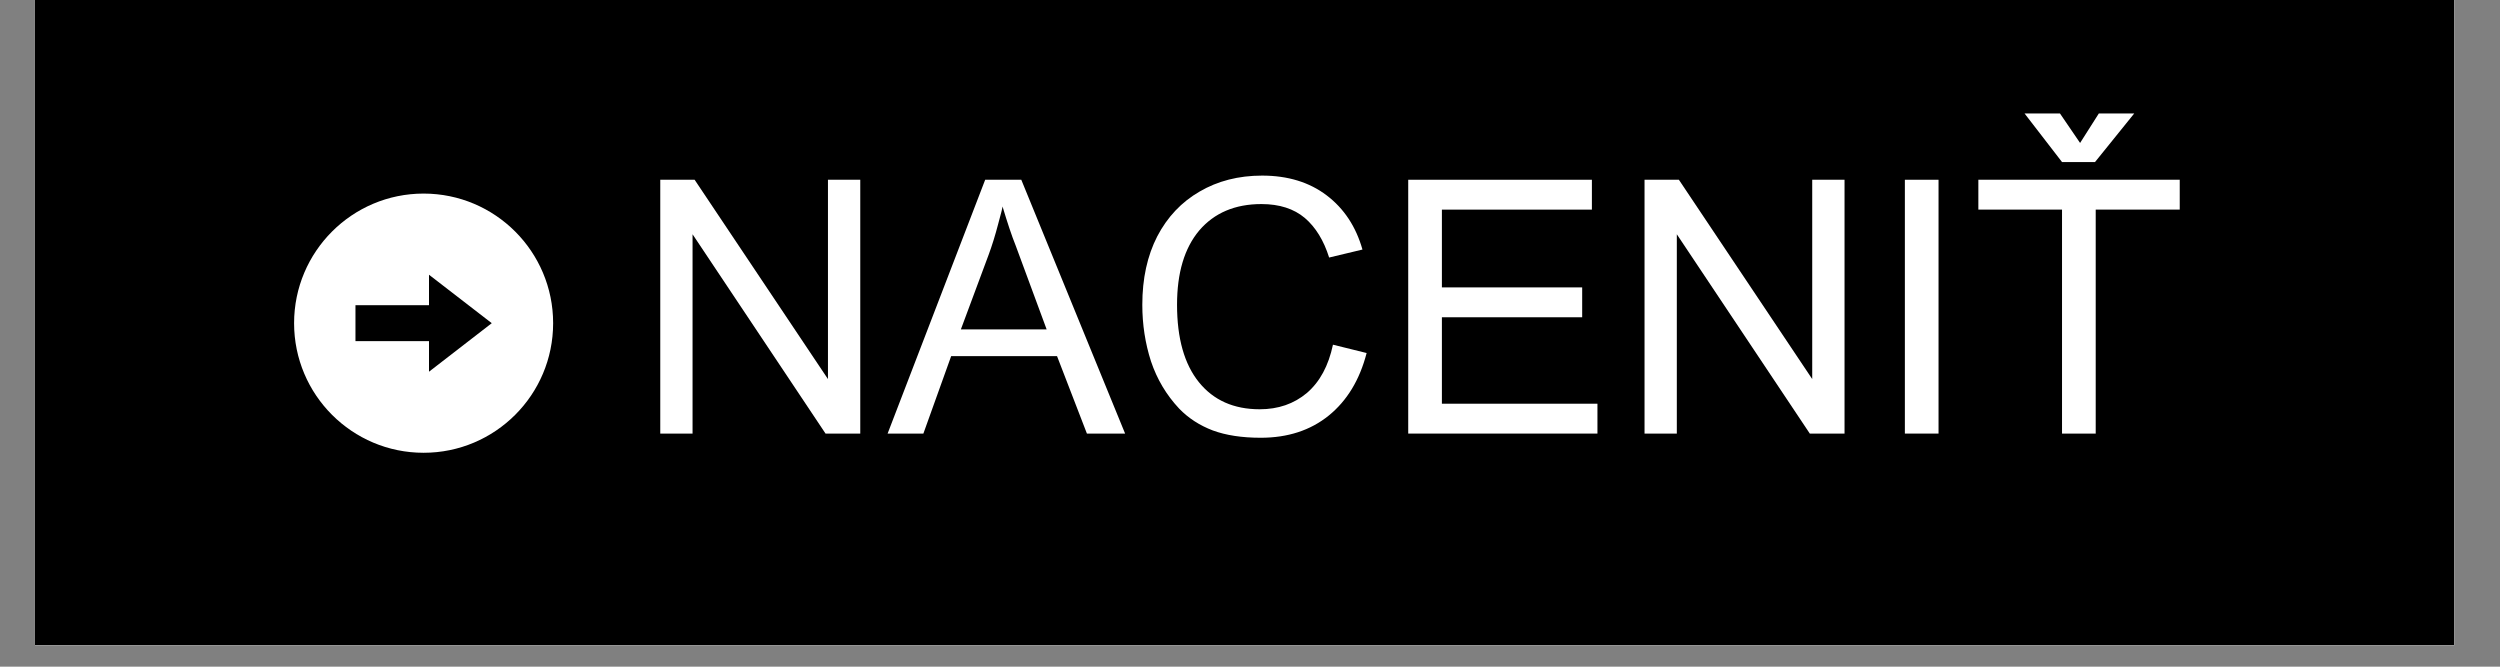
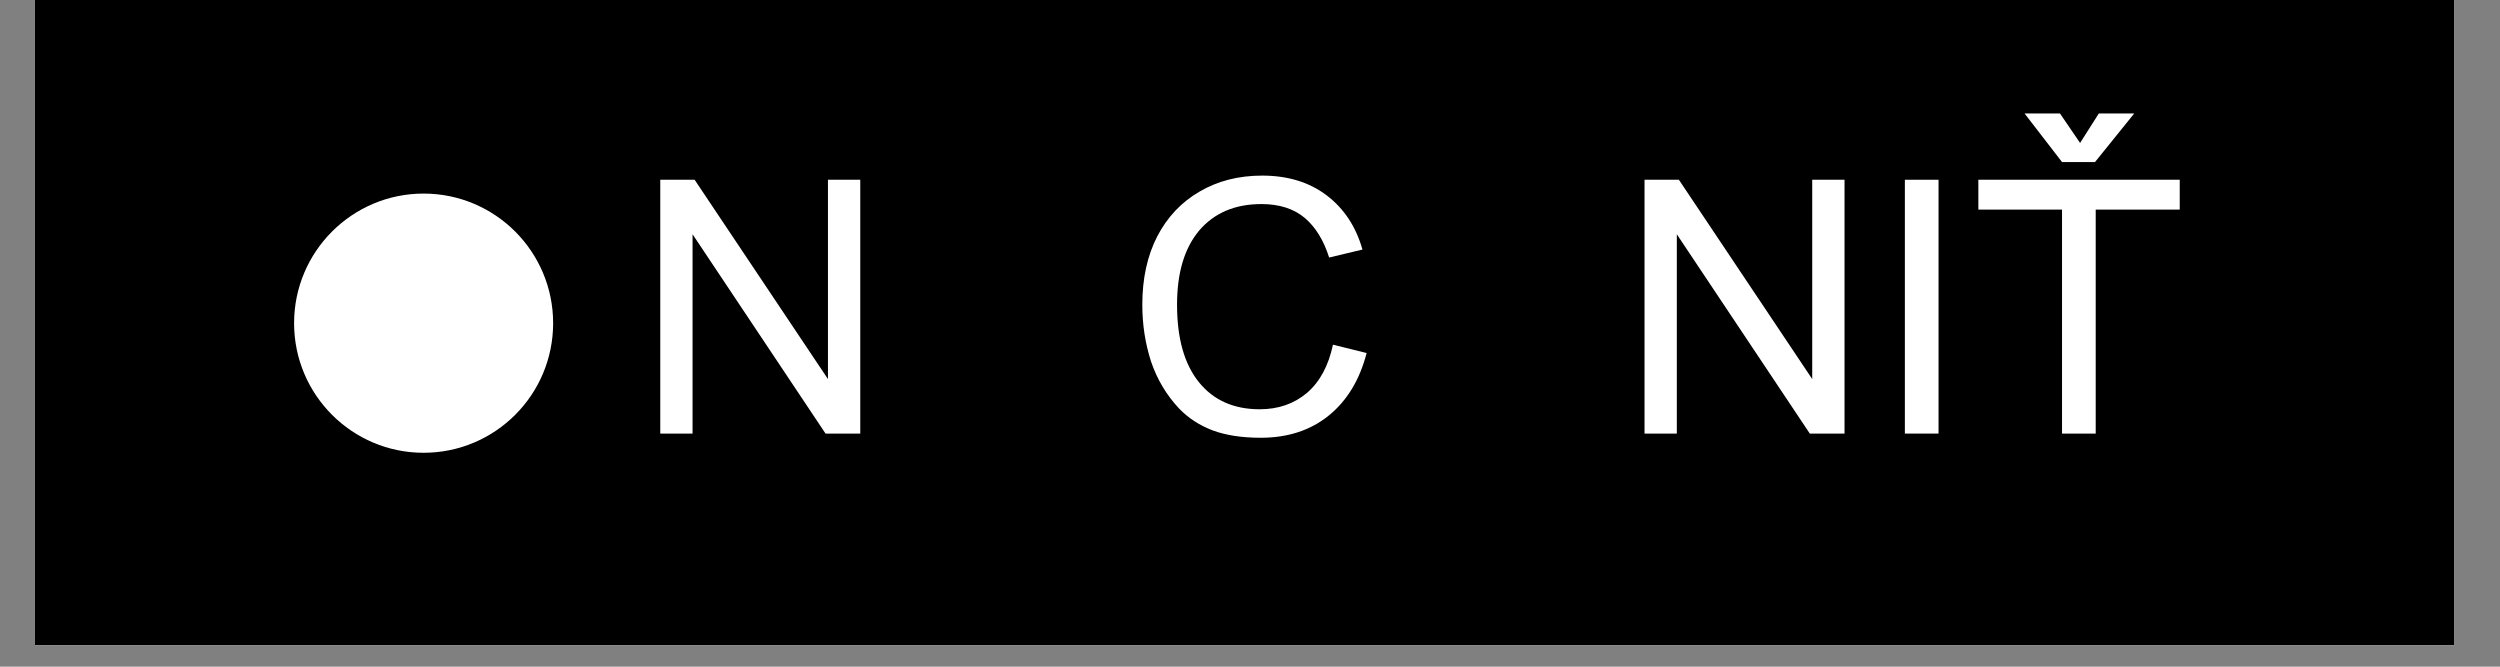
<svg xmlns="http://www.w3.org/2000/svg" width="150" zoomAndPan="magnify" viewBox="0 0 112.5 30" height="40" preserveAspectRatio="xMidYMid meet" version="1.0">
  <rect x="0" y="0" width="112.5" height="30" fill="#808080" stroke="none" />
  <defs>
    <g />
    <clipPath id="c55d1400a9">
      <path d="M 1.574 0 L 110.445 0 L 110.445 29.031 L 1.574 29.031 Z M 1.574 0 " clip-rule="nonzero" />
    </clipPath>
    <clipPath id="a476ec666b">
      <path d="M 13.23 8.711 L 24.895 8.711 L 24.895 20.375 L 13.23 20.375 Z M 13.23 8.711 " clip-rule="nonzero" />
    </clipPath>
  </defs>
  <g clip-path="url(#c55d1400a9)">
    <path fill="#ffffff" d="M 1.574 0 L 110.926 0 L 110.926 36.453 L 1.574 36.453 Z M 1.574 0 " fill-opacity="1" fill-rule="nonzero" />
    <path fill="#ffffff" d="M 1.574 0 L 110.926 0 L 110.926 29.16 L 1.574 29.16 Z M 1.574 0 " fill-opacity="1" fill-rule="nonzero" />
-     <path fill="#ffffff" d="M 1.574 0 L 110.926 0 L 110.926 29.16 L 1.574 29.16 Z M 1.574 0 " fill-opacity="1" fill-rule="nonzero" />
    <path fill="#000000" d="M 0.699 -0.73 L 112.785 -0.73 L 112.785 29.891 L 0.699 29.891 Z M 0.699 -0.73 " fill-opacity="1" fill-rule="nonzero" />
  </g>
  <g fill="#ffffff" fill-opacity="1">
    <g transform="translate(28.446, 19.511)">
      <g>
        <path d="M 8.812 -2.453 L 8.812 -11.422 L 10.266 -11.422 L 10.266 0 L 8.703 0 L 2.719 -8.969 L 2.719 0 L 1.266 0 L 1.266 -11.422 L 2.812 -11.422 Z M 8.812 -2.453 " />
      </g>
    </g>
  </g>
  <g fill="#ffffff" fill-opacity="1">
    <g transform="translate(39.958, 19.511)">
      <g>
-         <path d="M 10.672 0 L 8.953 0 L 7.609 -3.484 L 2.844 -3.484 L 1.594 0 L -0.016 0 L 4.375 -11.422 L 6 -11.422 Z M 4.531 -8.047 L 3.281 -4.688 L 7.141 -4.688 L 5.75 -8.453 C 5.57 -8.898 5.375 -9.488 5.156 -10.219 C 5.156 -10.164 5.086 -9.895 4.953 -9.406 C 4.828 -8.926 4.688 -8.473 4.531 -8.047 Z M 4.531 -8.047 " />
-       </g>
+         </g>
    </g>
  </g>
  <g fill="#ffffff" fill-opacity="1">
    <g transform="translate(50.592, 19.511)">
      <g>
        <path d="M 6.203 -11.609 C 7.359 -11.609 8.328 -11.312 9.109 -10.719 C 9.891 -10.125 10.426 -9.312 10.719 -8.281 L 9.219 -7.922 C 8.977 -8.691 8.613 -9.285 8.125 -9.703 C 7.633 -10.117 6.984 -10.328 6.172 -10.328 C 4.984 -10.328 4.051 -9.93 3.375 -9.141 C 2.707 -8.348 2.375 -7.234 2.375 -5.797 C 2.375 -4.285 2.703 -3.125 3.359 -2.312 C 4.016 -1.5 4.926 -1.094 6.094 -1.094 C 6.926 -1.094 7.633 -1.336 8.219 -1.828 C 8.801 -2.328 9.191 -3.051 9.391 -4 L 10.906 -3.625 C 10.594 -2.414 10.023 -1.477 9.203 -0.812 C 8.379 -0.145 7.359 0.188 6.141 0.188 C 5.297 0.188 4.578 0.078 3.984 -0.141 C 3.391 -0.367 2.883 -0.695 2.469 -1.125 C 1.895 -1.738 1.473 -2.445 1.203 -3.25 C 0.941 -4.062 0.812 -4.91 0.812 -5.797 C 0.812 -6.973 1.035 -8 1.484 -8.875 C 1.941 -9.75 2.578 -10.422 3.391 -10.891 C 4.203 -11.367 5.141 -11.609 6.203 -11.609 Z M 6.203 -11.609 " />
      </g>
    </g>
  </g>
  <g fill="#ffffff" fill-opacity="1">
    <g transform="translate(62.104, 19.511)">
      <g>
-         <path d="M 9.531 -10.078 L 2.781 -10.078 L 2.781 -6.578 L 9.094 -6.578 L 9.094 -5.234 L 2.781 -5.234 L 2.781 -1.344 L 9.781 -1.344 L 9.781 0 L 1.266 0 L 1.266 -11.422 L 9.531 -11.422 Z M 9.531 -10.078 " />
-       </g>
+         </g>
    </g>
  </g>
  <g fill="#ffffff" fill-opacity="1">
    <g transform="translate(72.738, 19.511)">
      <g>
        <path d="M 8.812 -2.453 L 8.812 -11.422 L 10.266 -11.422 L 10.266 0 L 8.703 0 L 2.719 -8.969 L 2.719 0 L 1.266 0 L 1.266 -11.422 L 2.812 -11.422 Z M 8.812 -2.453 " />
      </g>
    </g>
  </g>
  <g fill="#ffffff" fill-opacity="1">
    <g transform="translate(84.25, 19.511)">
      <g>
        <path d="M 2.984 0 L 1.469 0 L 1.469 -11.422 L 2.984 -11.422 Z M 2.984 0 " />
      </g>
    </g>
  </g>
  <g fill="#ffffff" fill-opacity="1">
    <g transform="translate(88.682, 19.511)">
      <g>
        <path d="M 9.406 -10.078 L 5.625 -10.078 L 5.625 0 L 4.109 0 L 4.109 -10.078 L 0.344 -10.078 L 0.344 -11.422 L 9.406 -11.422 Z M 4.922 -13.078 L 5.766 -14.406 L 7.359 -14.406 L 5.594 -12.219 L 4.109 -12.219 L 2.422 -14.406 L 4.016 -14.406 Z M 4.922 -13.078 " />
      </g>
    </g>
  </g>
  <g clip-path="url(#a476ec666b)">
    <path fill="#ffffff" d="M 24.891 14.543 C 24.891 17.766 22.281 20.375 19.062 20.375 C 15.844 20.375 13.234 17.766 13.234 14.543 C 13.234 11.324 15.844 8.711 19.062 8.711 C 22.281 8.711 24.891 11.324 24.891 14.543 " fill-opacity="1" fill-rule="nonzero" />
  </g>
-   <path fill="#000000" d="M 19.305 13.734 L 15.996 13.734 L 15.996 15.352 L 19.305 15.352 L 19.305 16.727 L 22.129 14.543 L 19.305 12.363 L 19.305 13.734 " fill-opacity="1" fill-rule="nonzero" />
</svg>